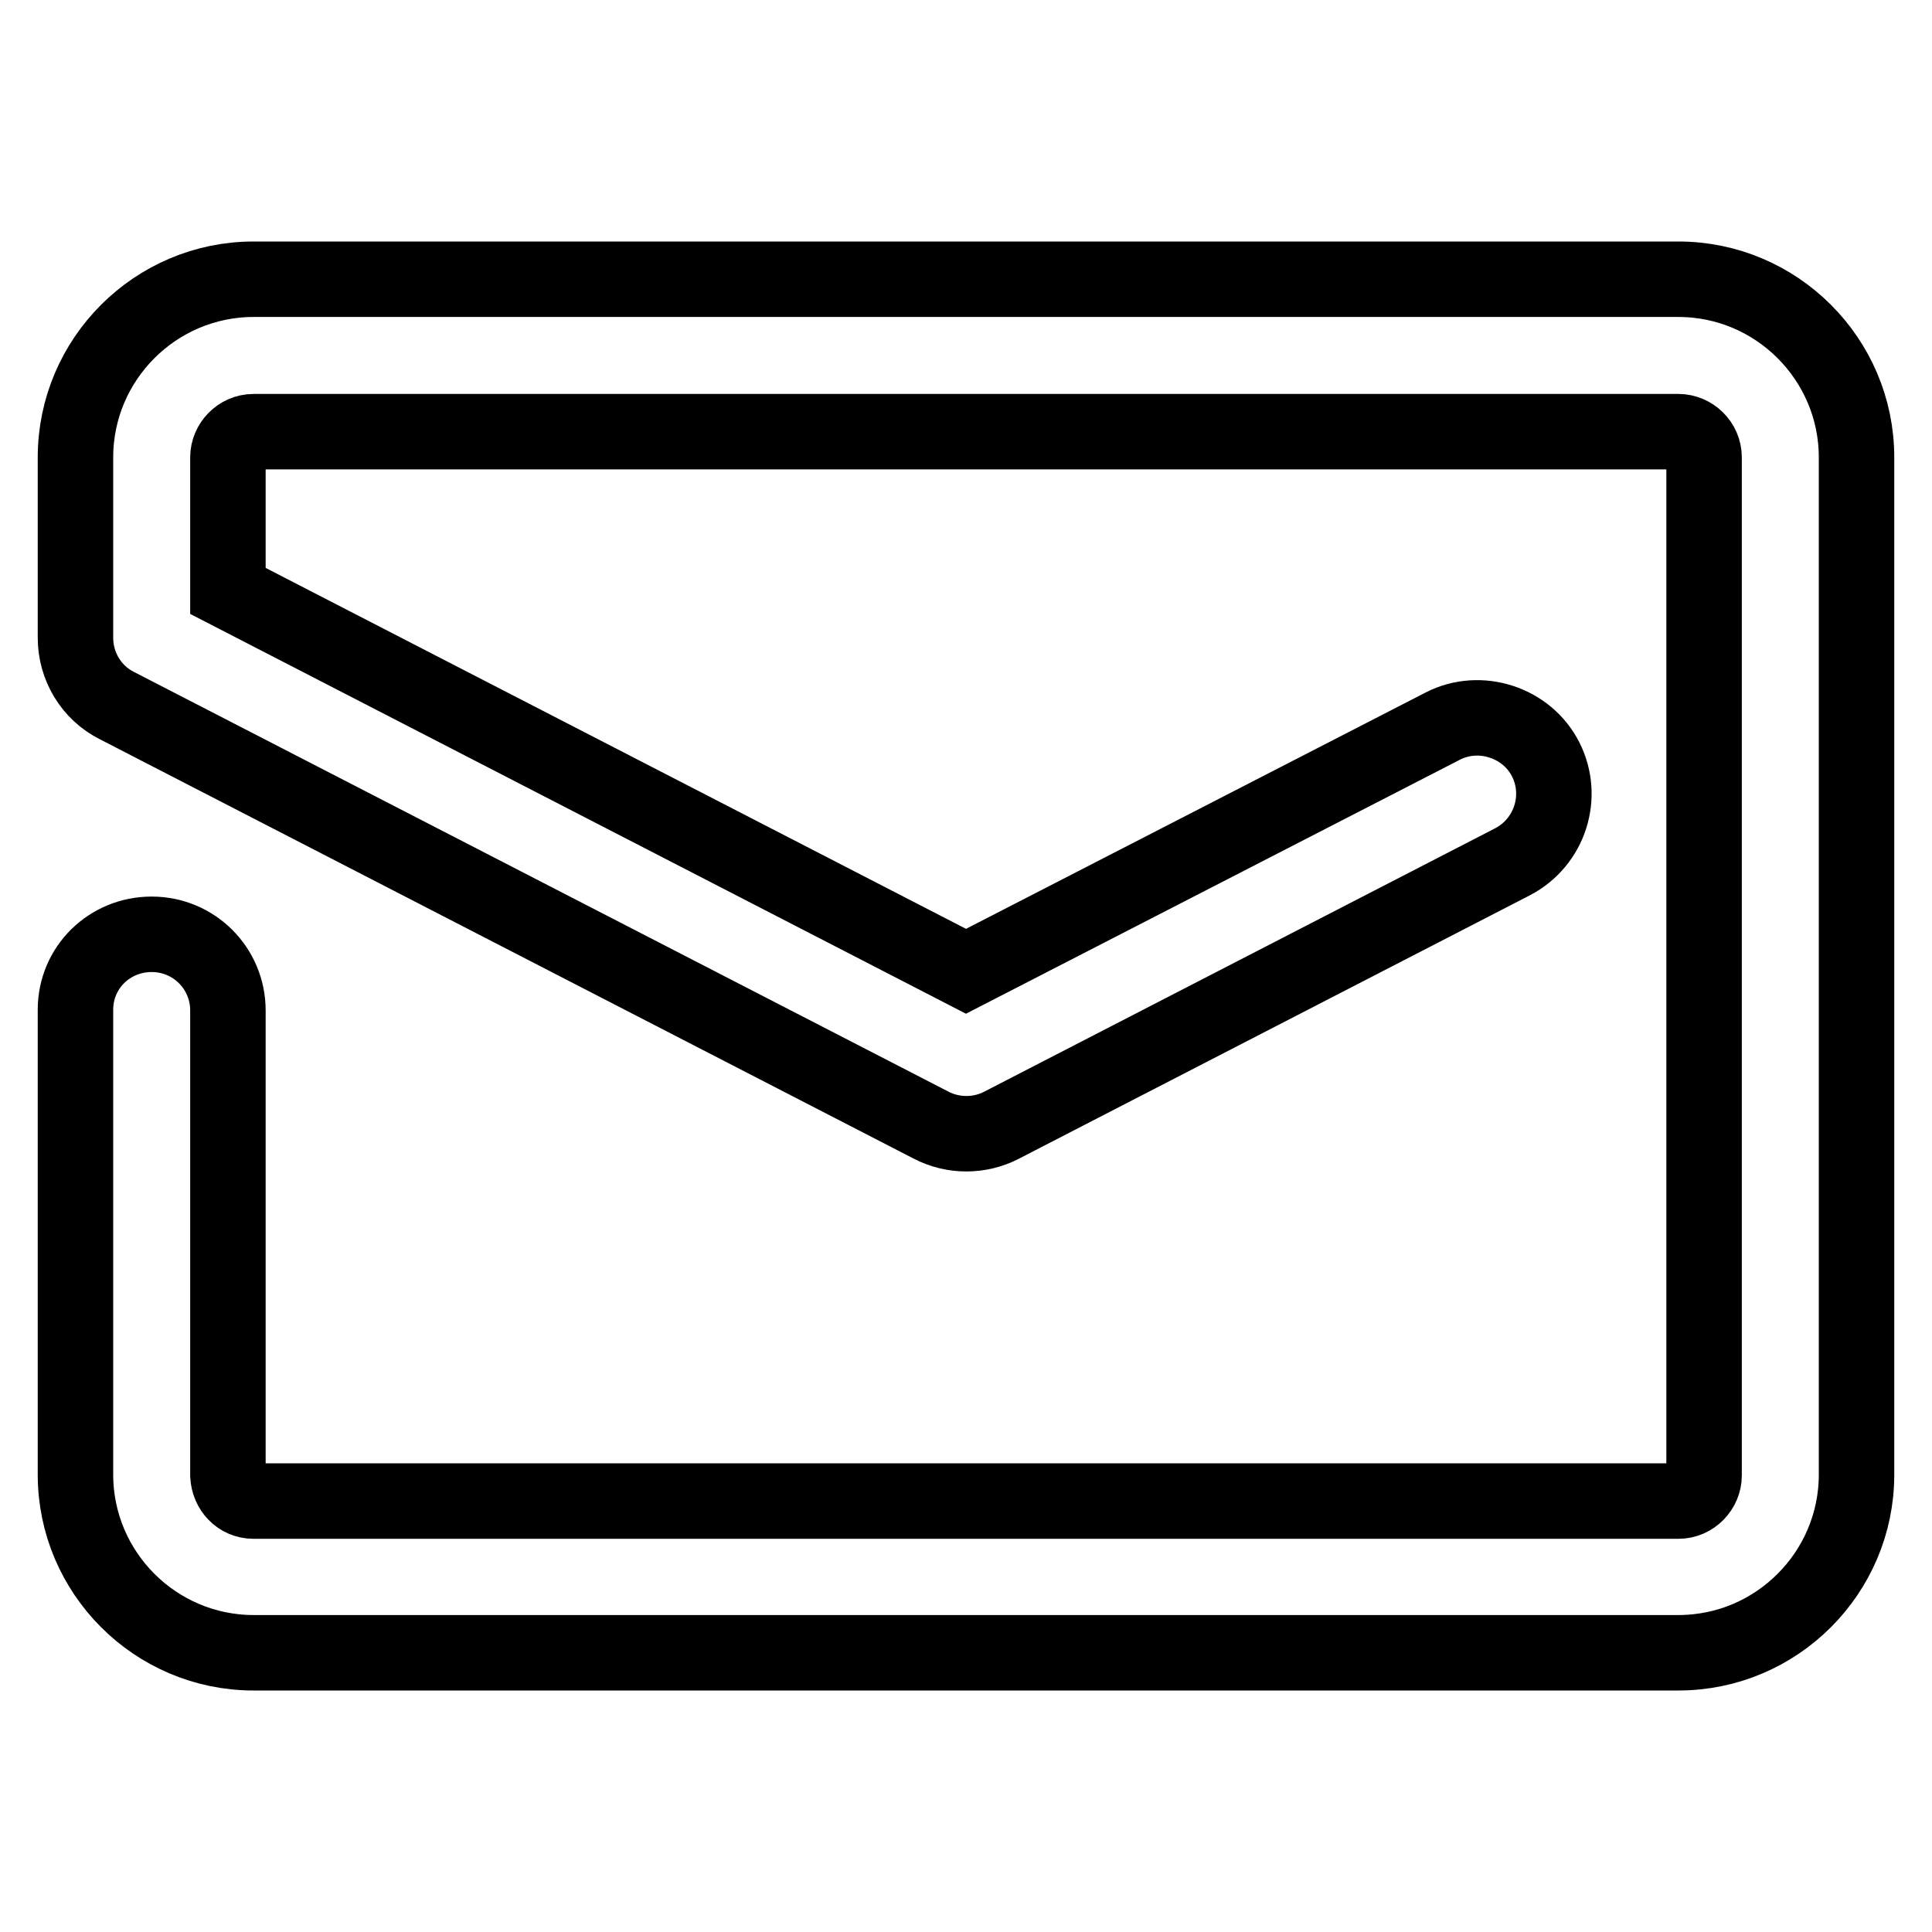
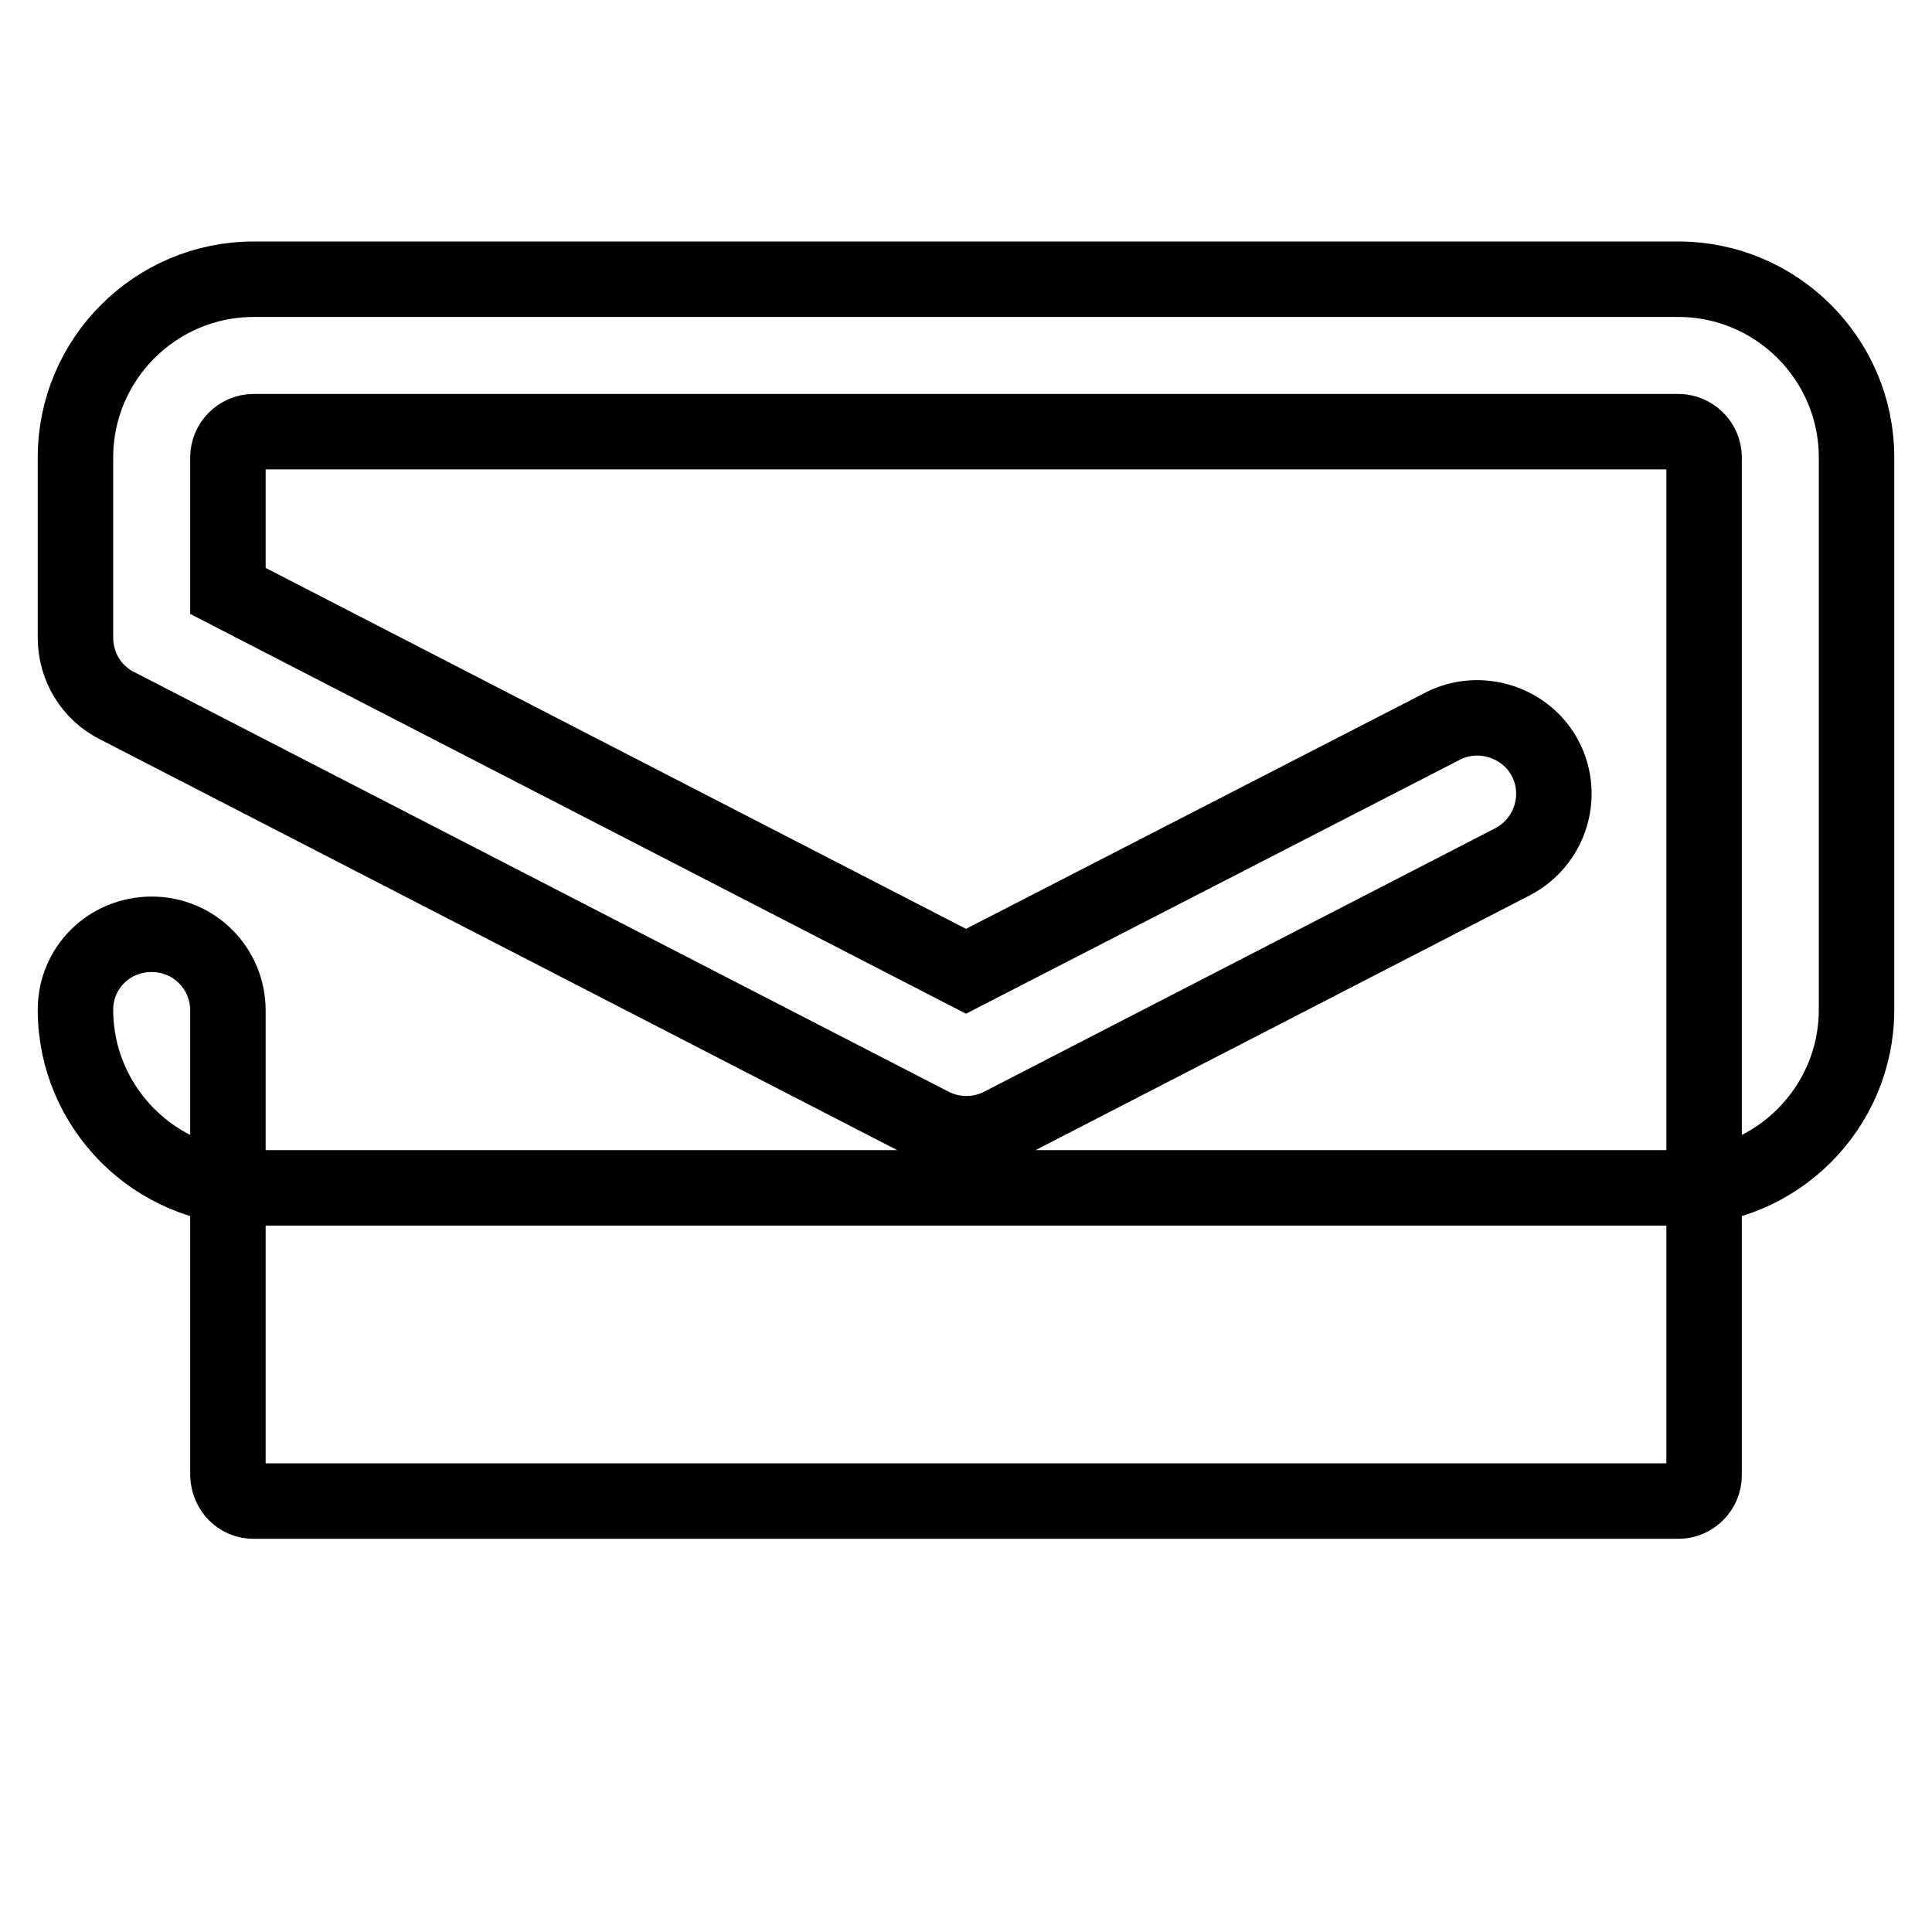
<svg xmlns="http://www.w3.org/2000/svg" version="1.1" x="0px" y="0px" viewBox="0 0 256 256" enable-background="new 0 0 256 256" xml:space="preserve">
  <g>
-     <path stroke-width="10" fill-opacity="0" stroke="#000000" d="M222.4,37H33.6C20.6,37,10,47.6,10,60.6v23.9c0,3.8,2.1,7.3,5.5,9l107.9,55.6c2.9,1.5,6.4,1.5,9.3,0 l67.7-34.9c5-2.6,6.9-8.7,4.4-13.6s-8.7-6.9-13.6-4.4l0,0L128,128.7L30.2,78.3V60.6c0-1.8,1.5-3.4,3.4-3.4h188.8 c1.8,0,3.4,1.5,3.4,3.4v134.9c0,1.8-1.5,3.4-3.4,3.4H33.6c-1.9,0-3.3-1.5-3.4-3.4v-61.6c0-5.6-4.5-10.1-10.1-10.1 S10,128.2,10,133.8v61.6c0,13,10.6,23.6,23.6,23.6h188.8c13,0,23.6-10.6,23.6-23.6V60.6C246,47.6,235.4,37,222.4,37z" />
+     <path stroke-width="10" fill-opacity="0" stroke="#000000" d="M222.4,37H33.6C20.6,37,10,47.6,10,60.6v23.9c0,3.8,2.1,7.3,5.5,9l107.9,55.6c2.9,1.5,6.4,1.5,9.3,0 l67.7-34.9c5-2.6,6.9-8.7,4.4-13.6s-8.7-6.9-13.6-4.4l0,0L128,128.7L30.2,78.3V60.6c0-1.8,1.5-3.4,3.4-3.4h188.8 c1.8,0,3.4,1.5,3.4,3.4v134.9c0,1.8-1.5,3.4-3.4,3.4H33.6c-1.9,0-3.3-1.5-3.4-3.4v-61.6c0-5.6-4.5-10.1-10.1-10.1 S10,128.2,10,133.8c0,13,10.6,23.6,23.6,23.6h188.8c13,0,23.6-10.6,23.6-23.6V60.6C246,47.6,235.4,37,222.4,37z" />
  </g>
</svg>